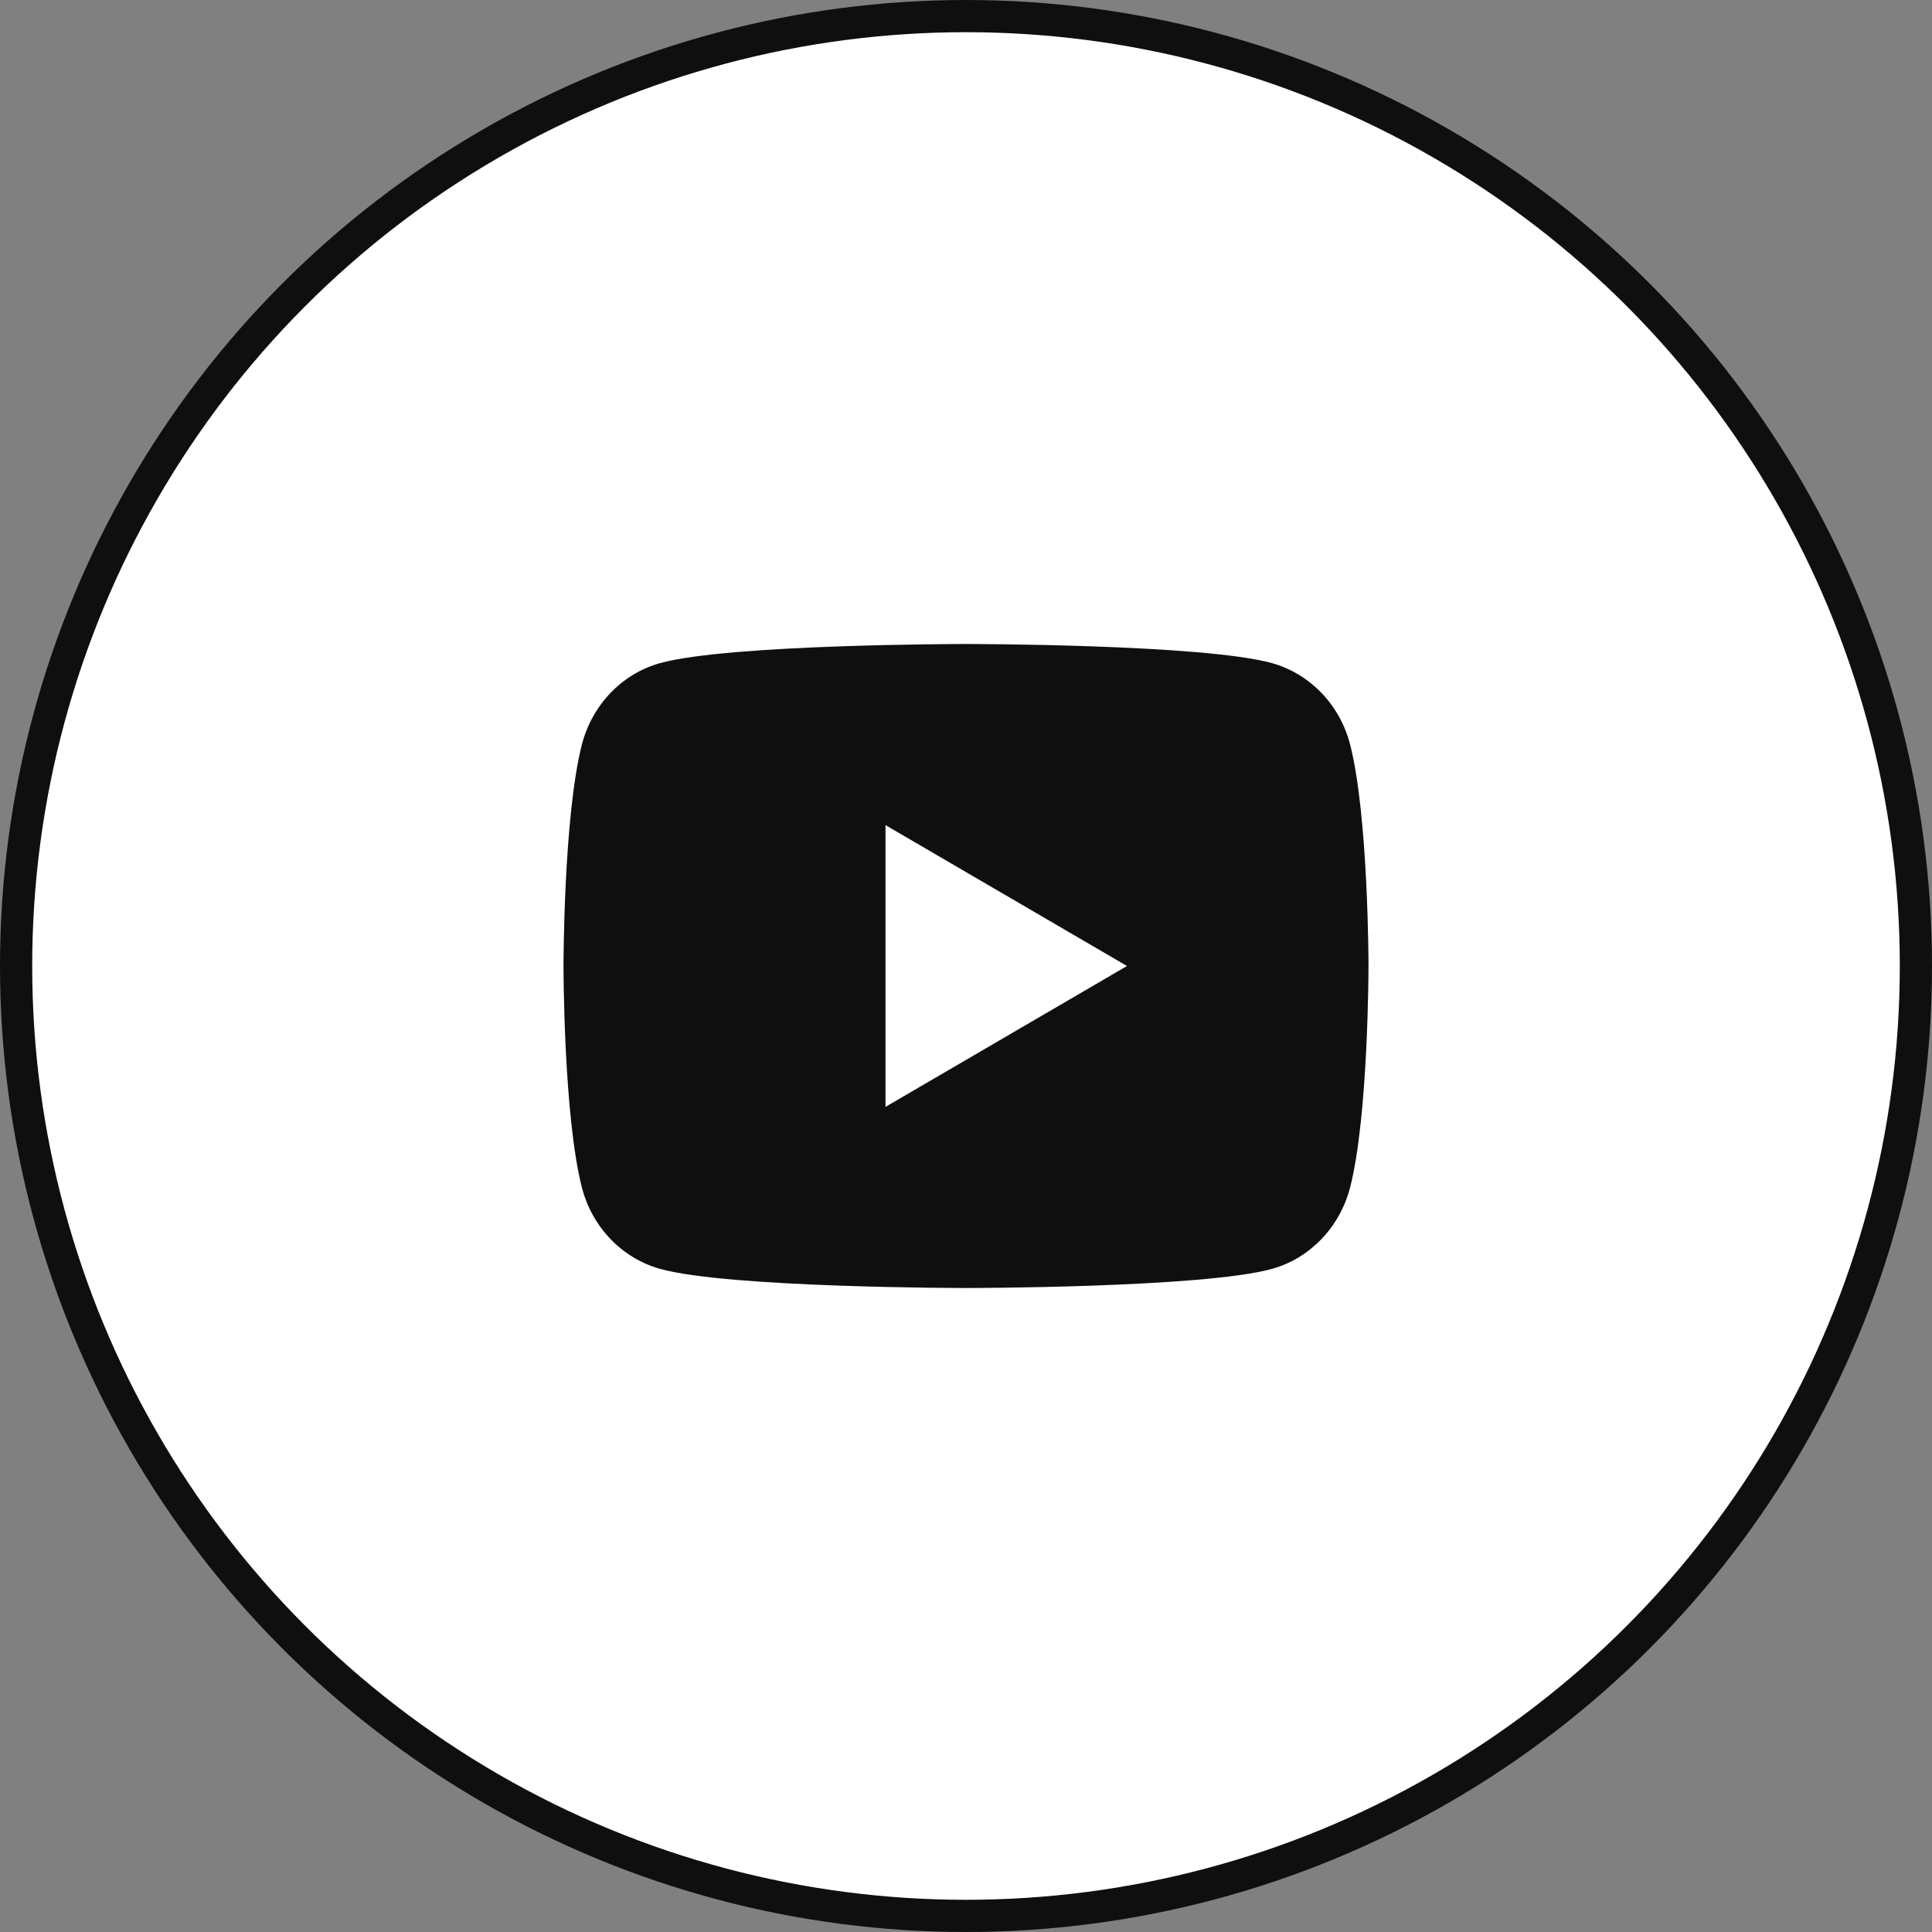
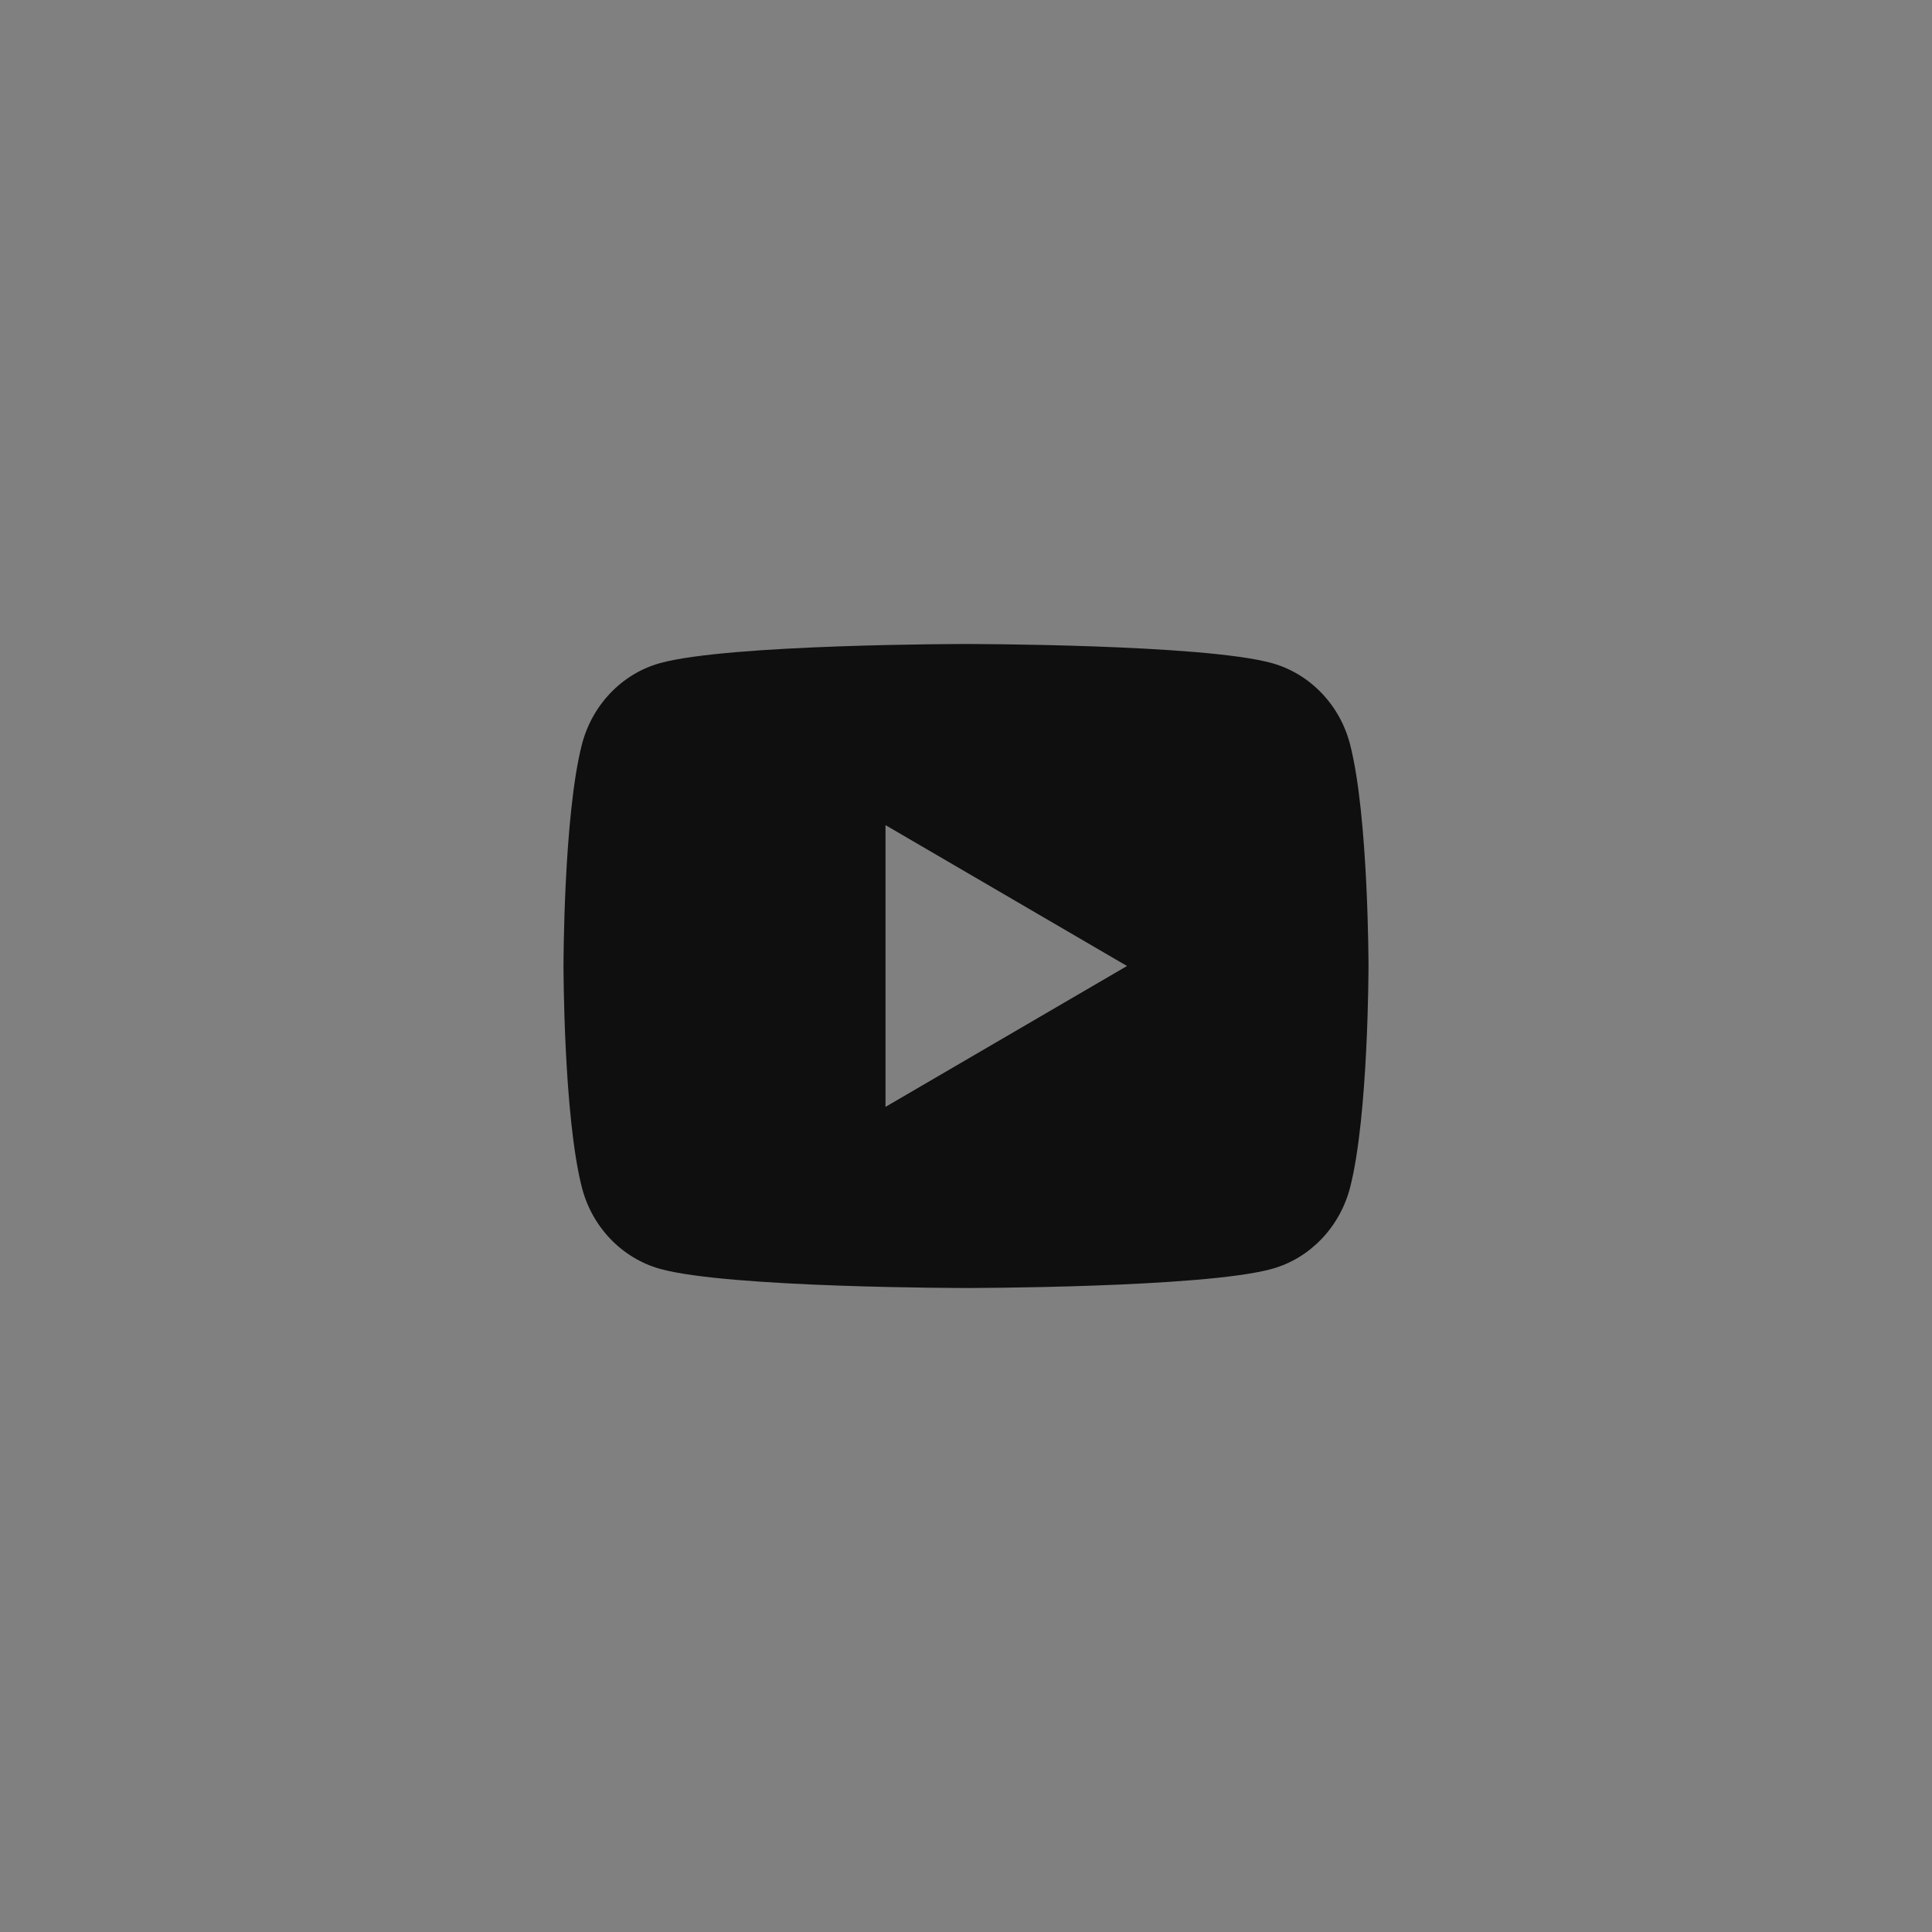
<svg xmlns="http://www.w3.org/2000/svg" width="60" height="60" viewBox="0 0 60 60" fill="none">
  <rect x="0" y="0" width="60" height="60" fill="#808080" stroke="none" />
-   <circle cx="30" cy="30" r="29.5" fill="white" stroke="#0F0F0F" />
  <path d="M41.929 23.122C42.5 25.35 42.5 30 42.5 30C42.5 30 42.5 34.65 41.929 36.877C41.611 38.109 40.682 39.078 39.506 39.405C37.37 40 30 40 30 40C30 40 22.634 40 20.494 39.405C19.312 39.072 18.385 38.105 18.071 36.877C17.5 34.65 17.5 30 17.5 30C17.5 30 17.5 25.35 18.071 23.122C18.389 21.891 19.317 20.922 20.494 20.595C22.634 20 30 20 30 20C30 20 37.37 20 39.506 20.595C40.688 20.927 41.615 21.895 41.929 23.122ZM27.5 34.375L35 30L27.5 25.625V34.375Z" fill="#0F0F0F" />
</svg>